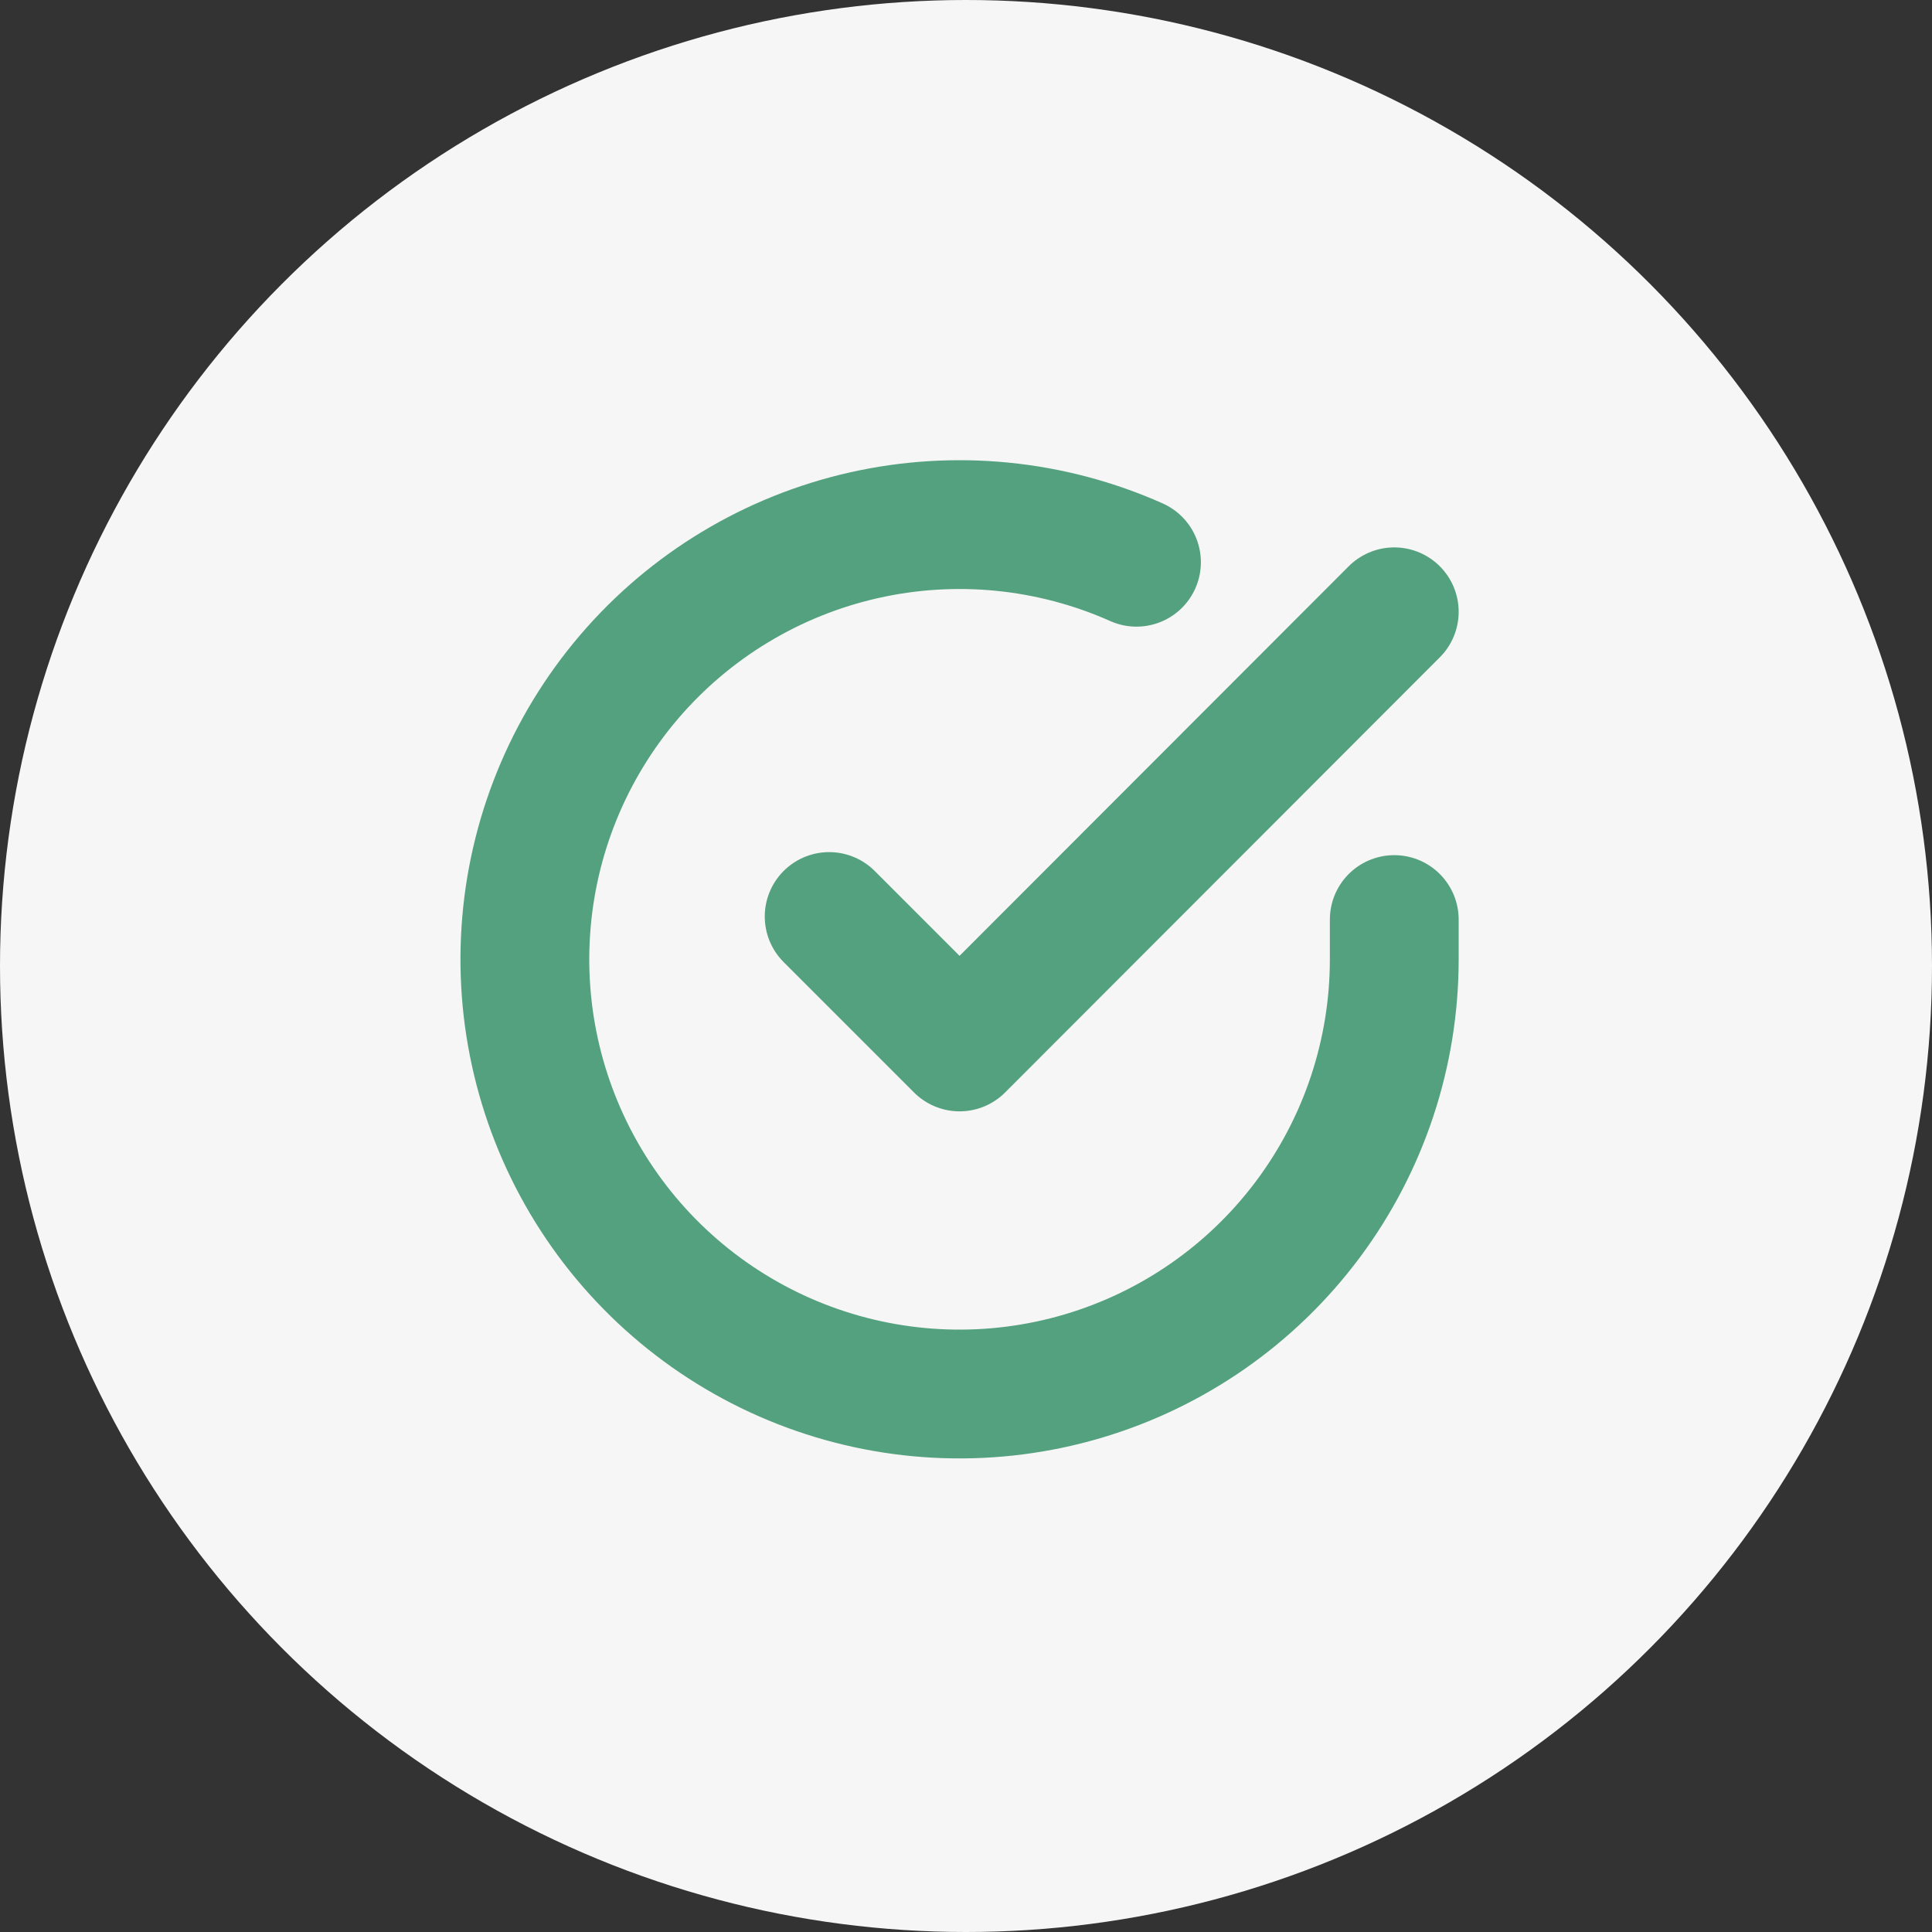
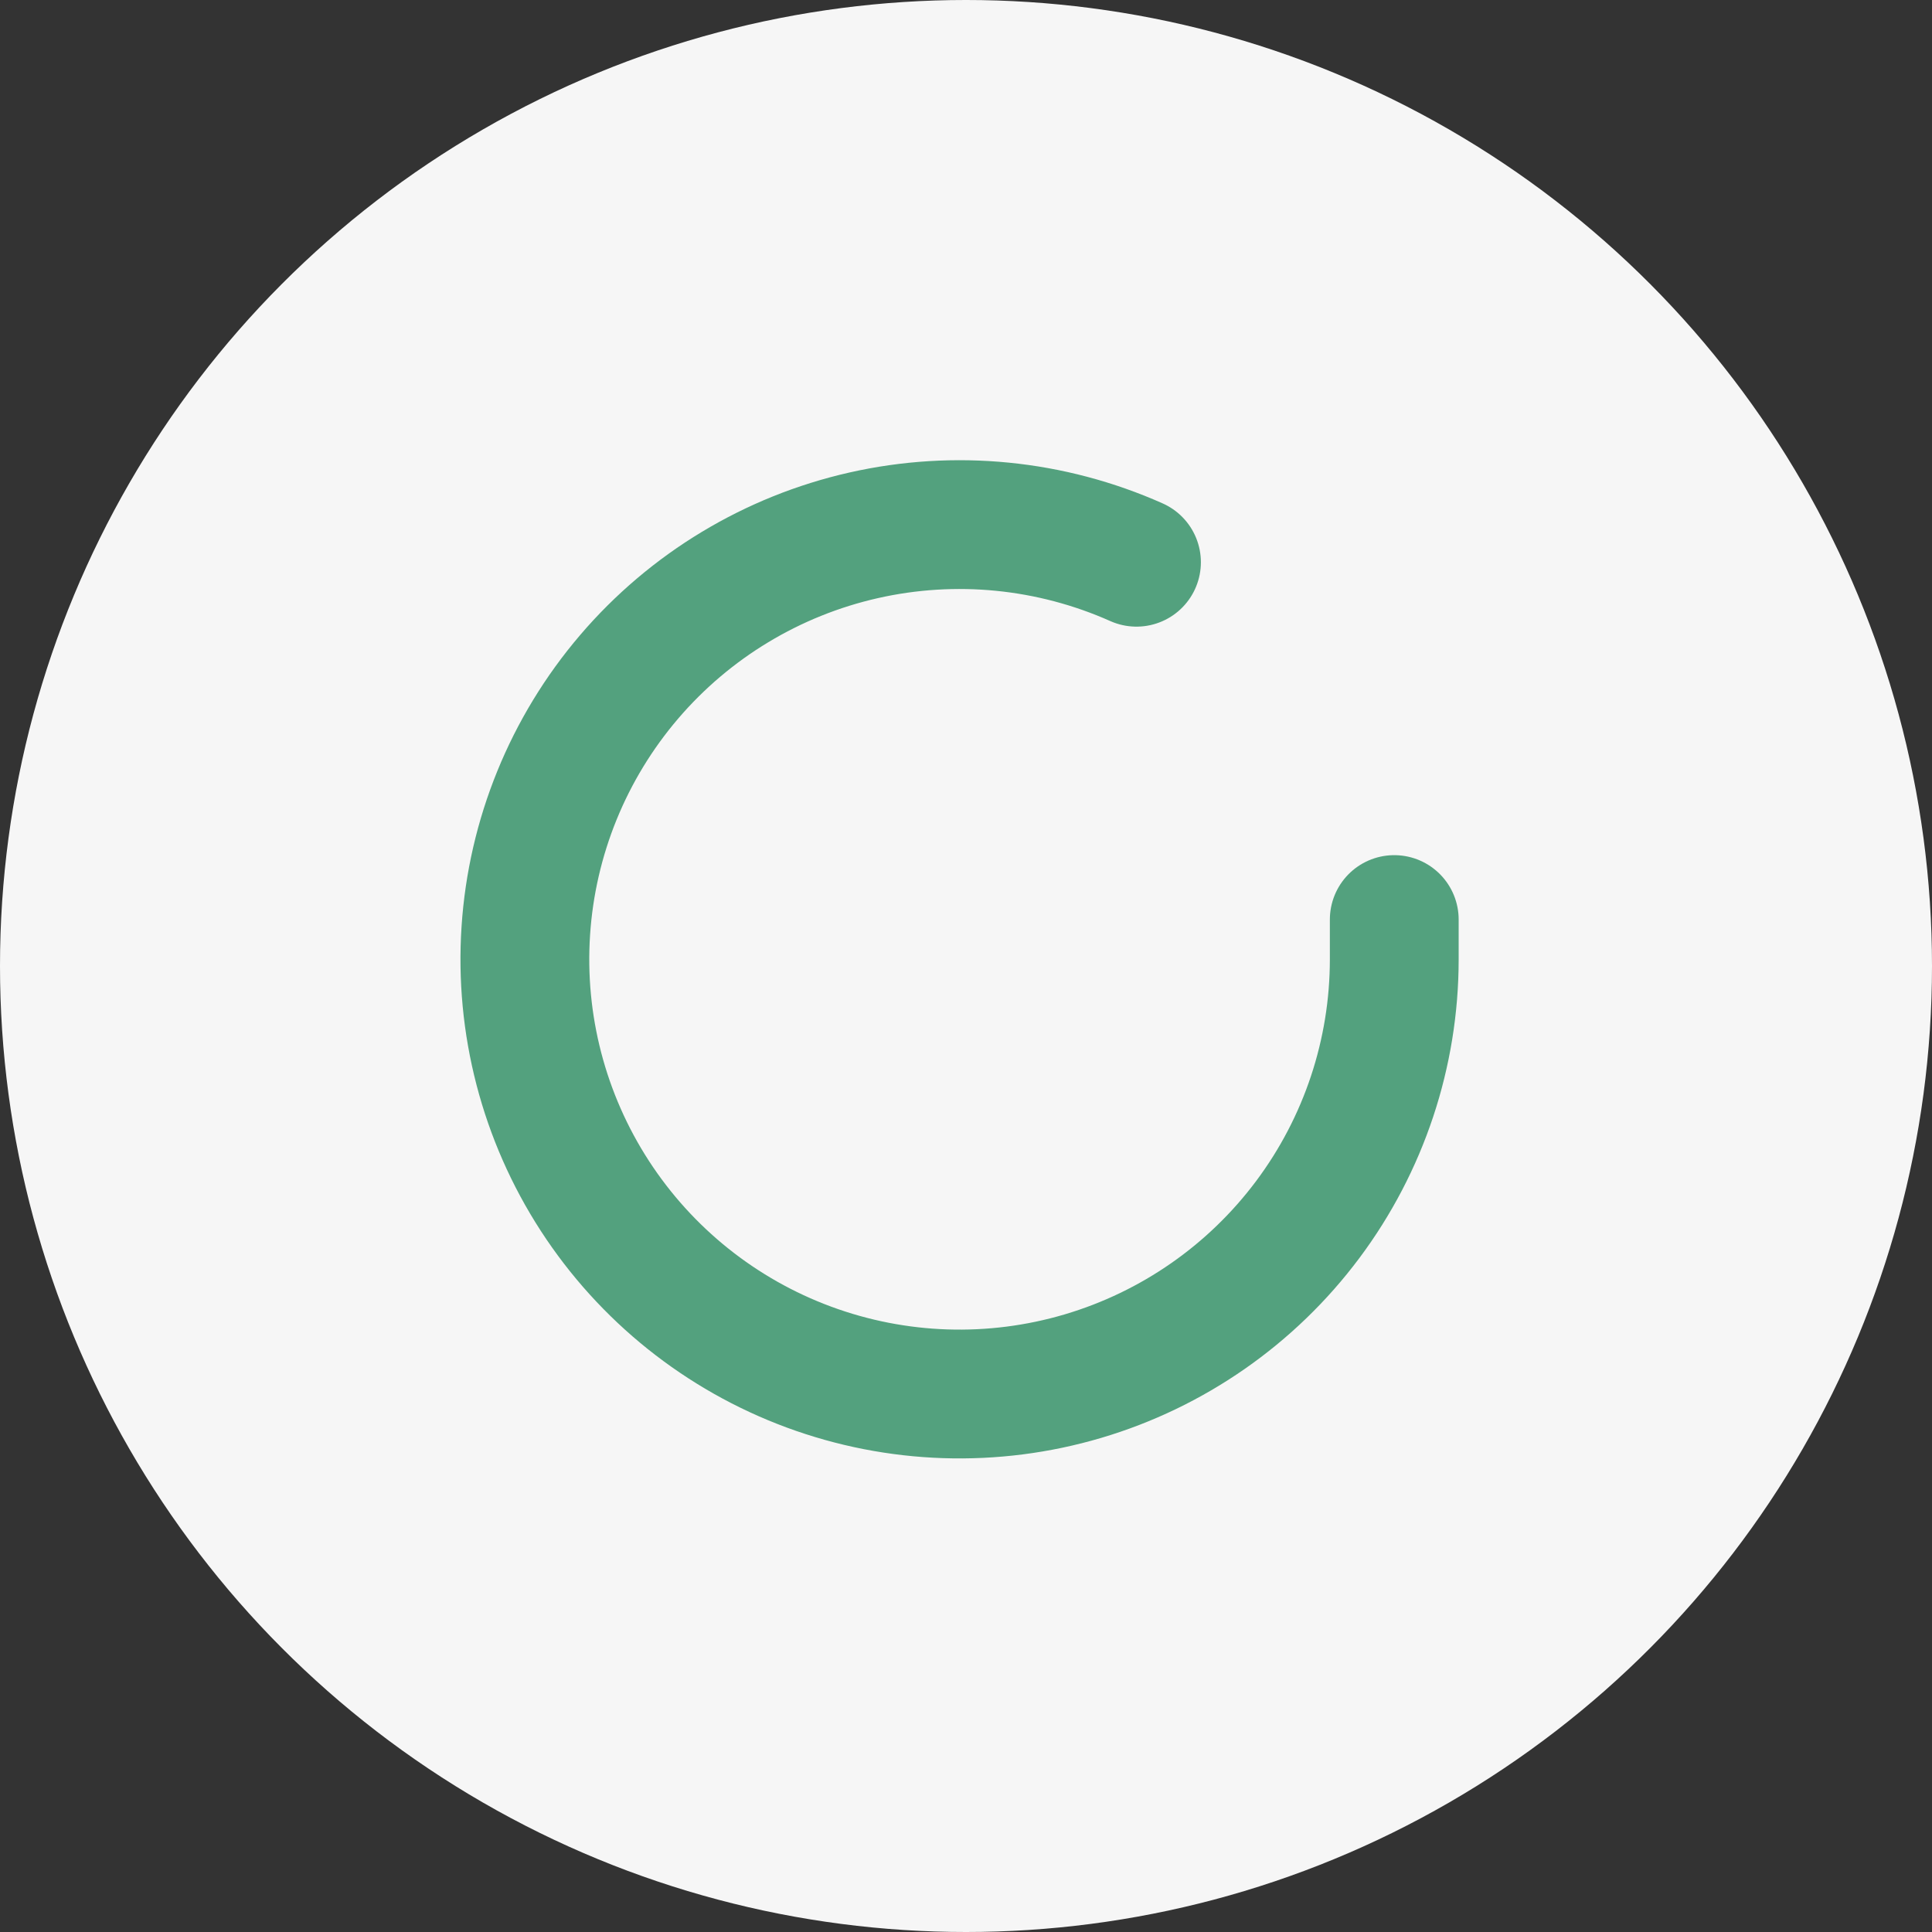
<svg xmlns="http://www.w3.org/2000/svg" width="75" height="75" viewBox="0 0 75 75" fill="none">
  <rect x="0" y="0" width="75" height="75" fill="#333333" stroke="none" />
  <circle cx="37.5" cy="37.5" r="37.5" fill="#F6F6F6" />
  <path d="M54.125 35.697V37.25C54.123 40.889 52.945 44.43 50.766 47.344C48.587 50.259 45.524 52.391 42.035 53.423C38.545 54.455 34.815 54.331 31.402 53.07C27.988 51.809 25.074 49.478 23.093 46.425C21.113 43.372 20.172 39.761 20.412 36.13C20.651 32.499 22.058 29.043 24.422 26.276C26.786 23.51 29.982 21.582 33.531 20.78C37.081 19.978 40.794 20.345 44.118 21.826" stroke="#53A17E" stroke-width="5" stroke-linecap="round" stroke-linejoin="round" />
-   <path d="M54.125 23.75L37.25 40.642L32.188 35.579" stroke="#53A17E" stroke-width="5" stroke-linecap="round" stroke-linejoin="round" />
</svg>